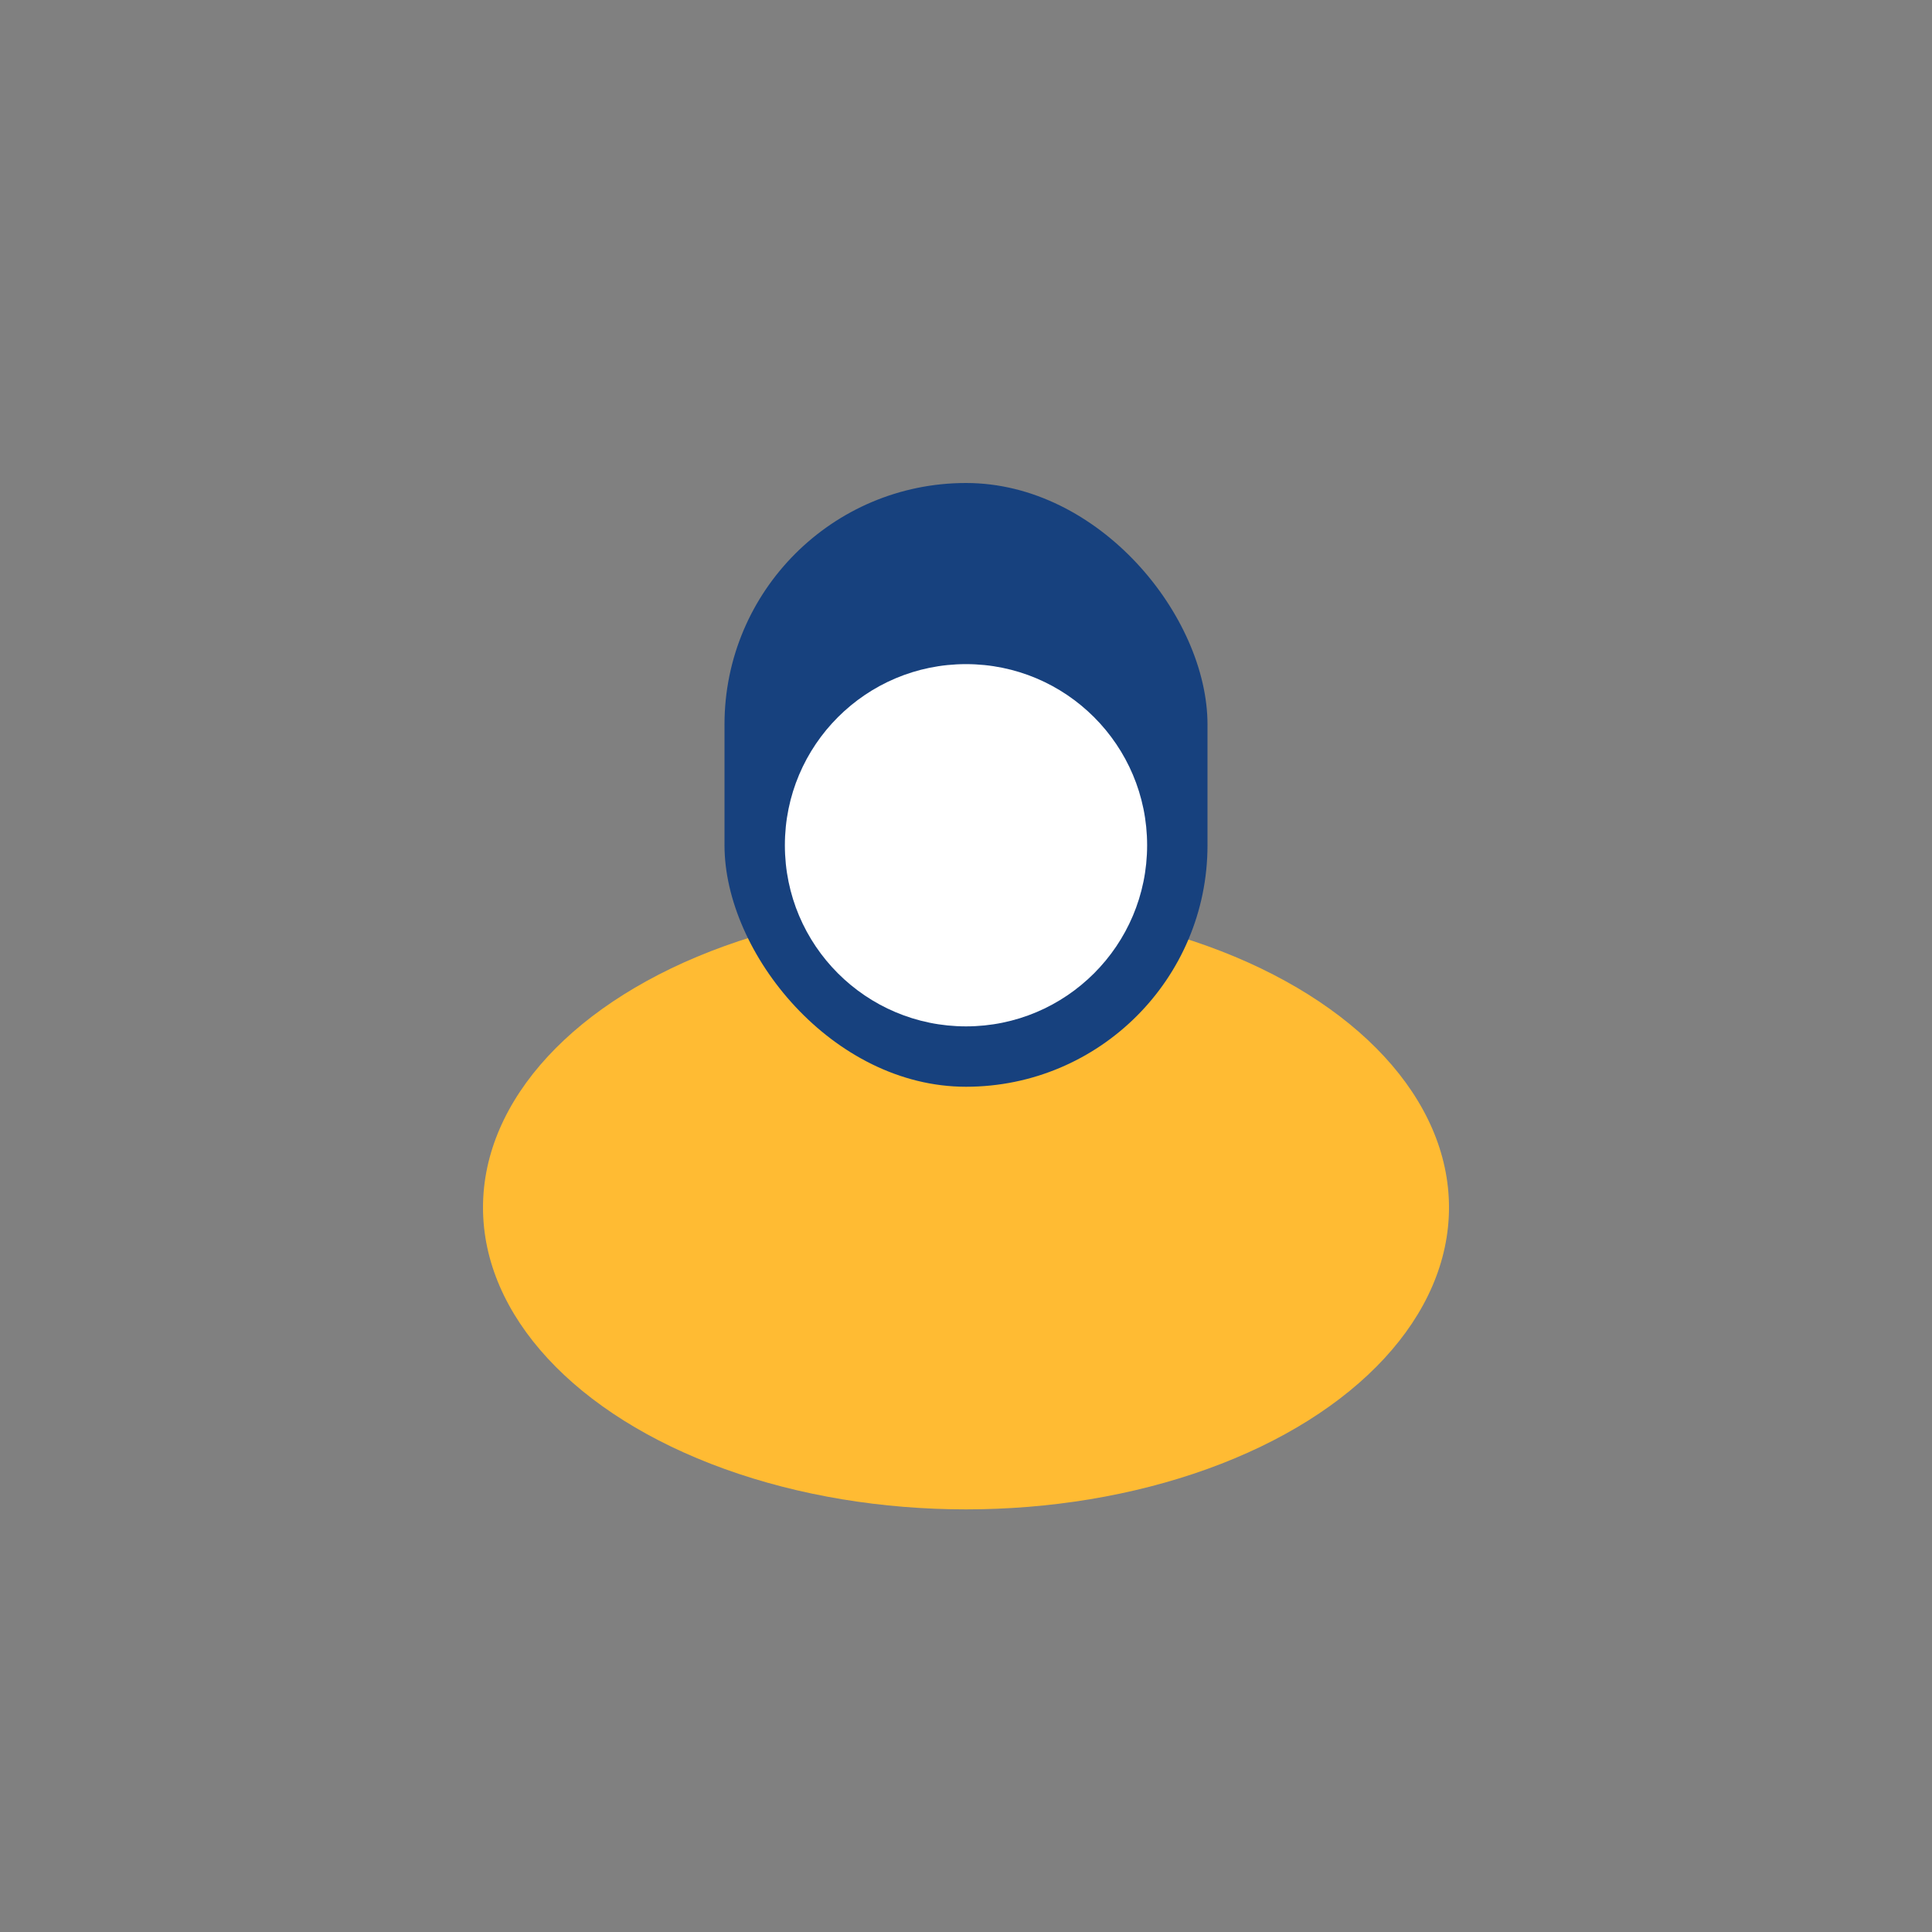
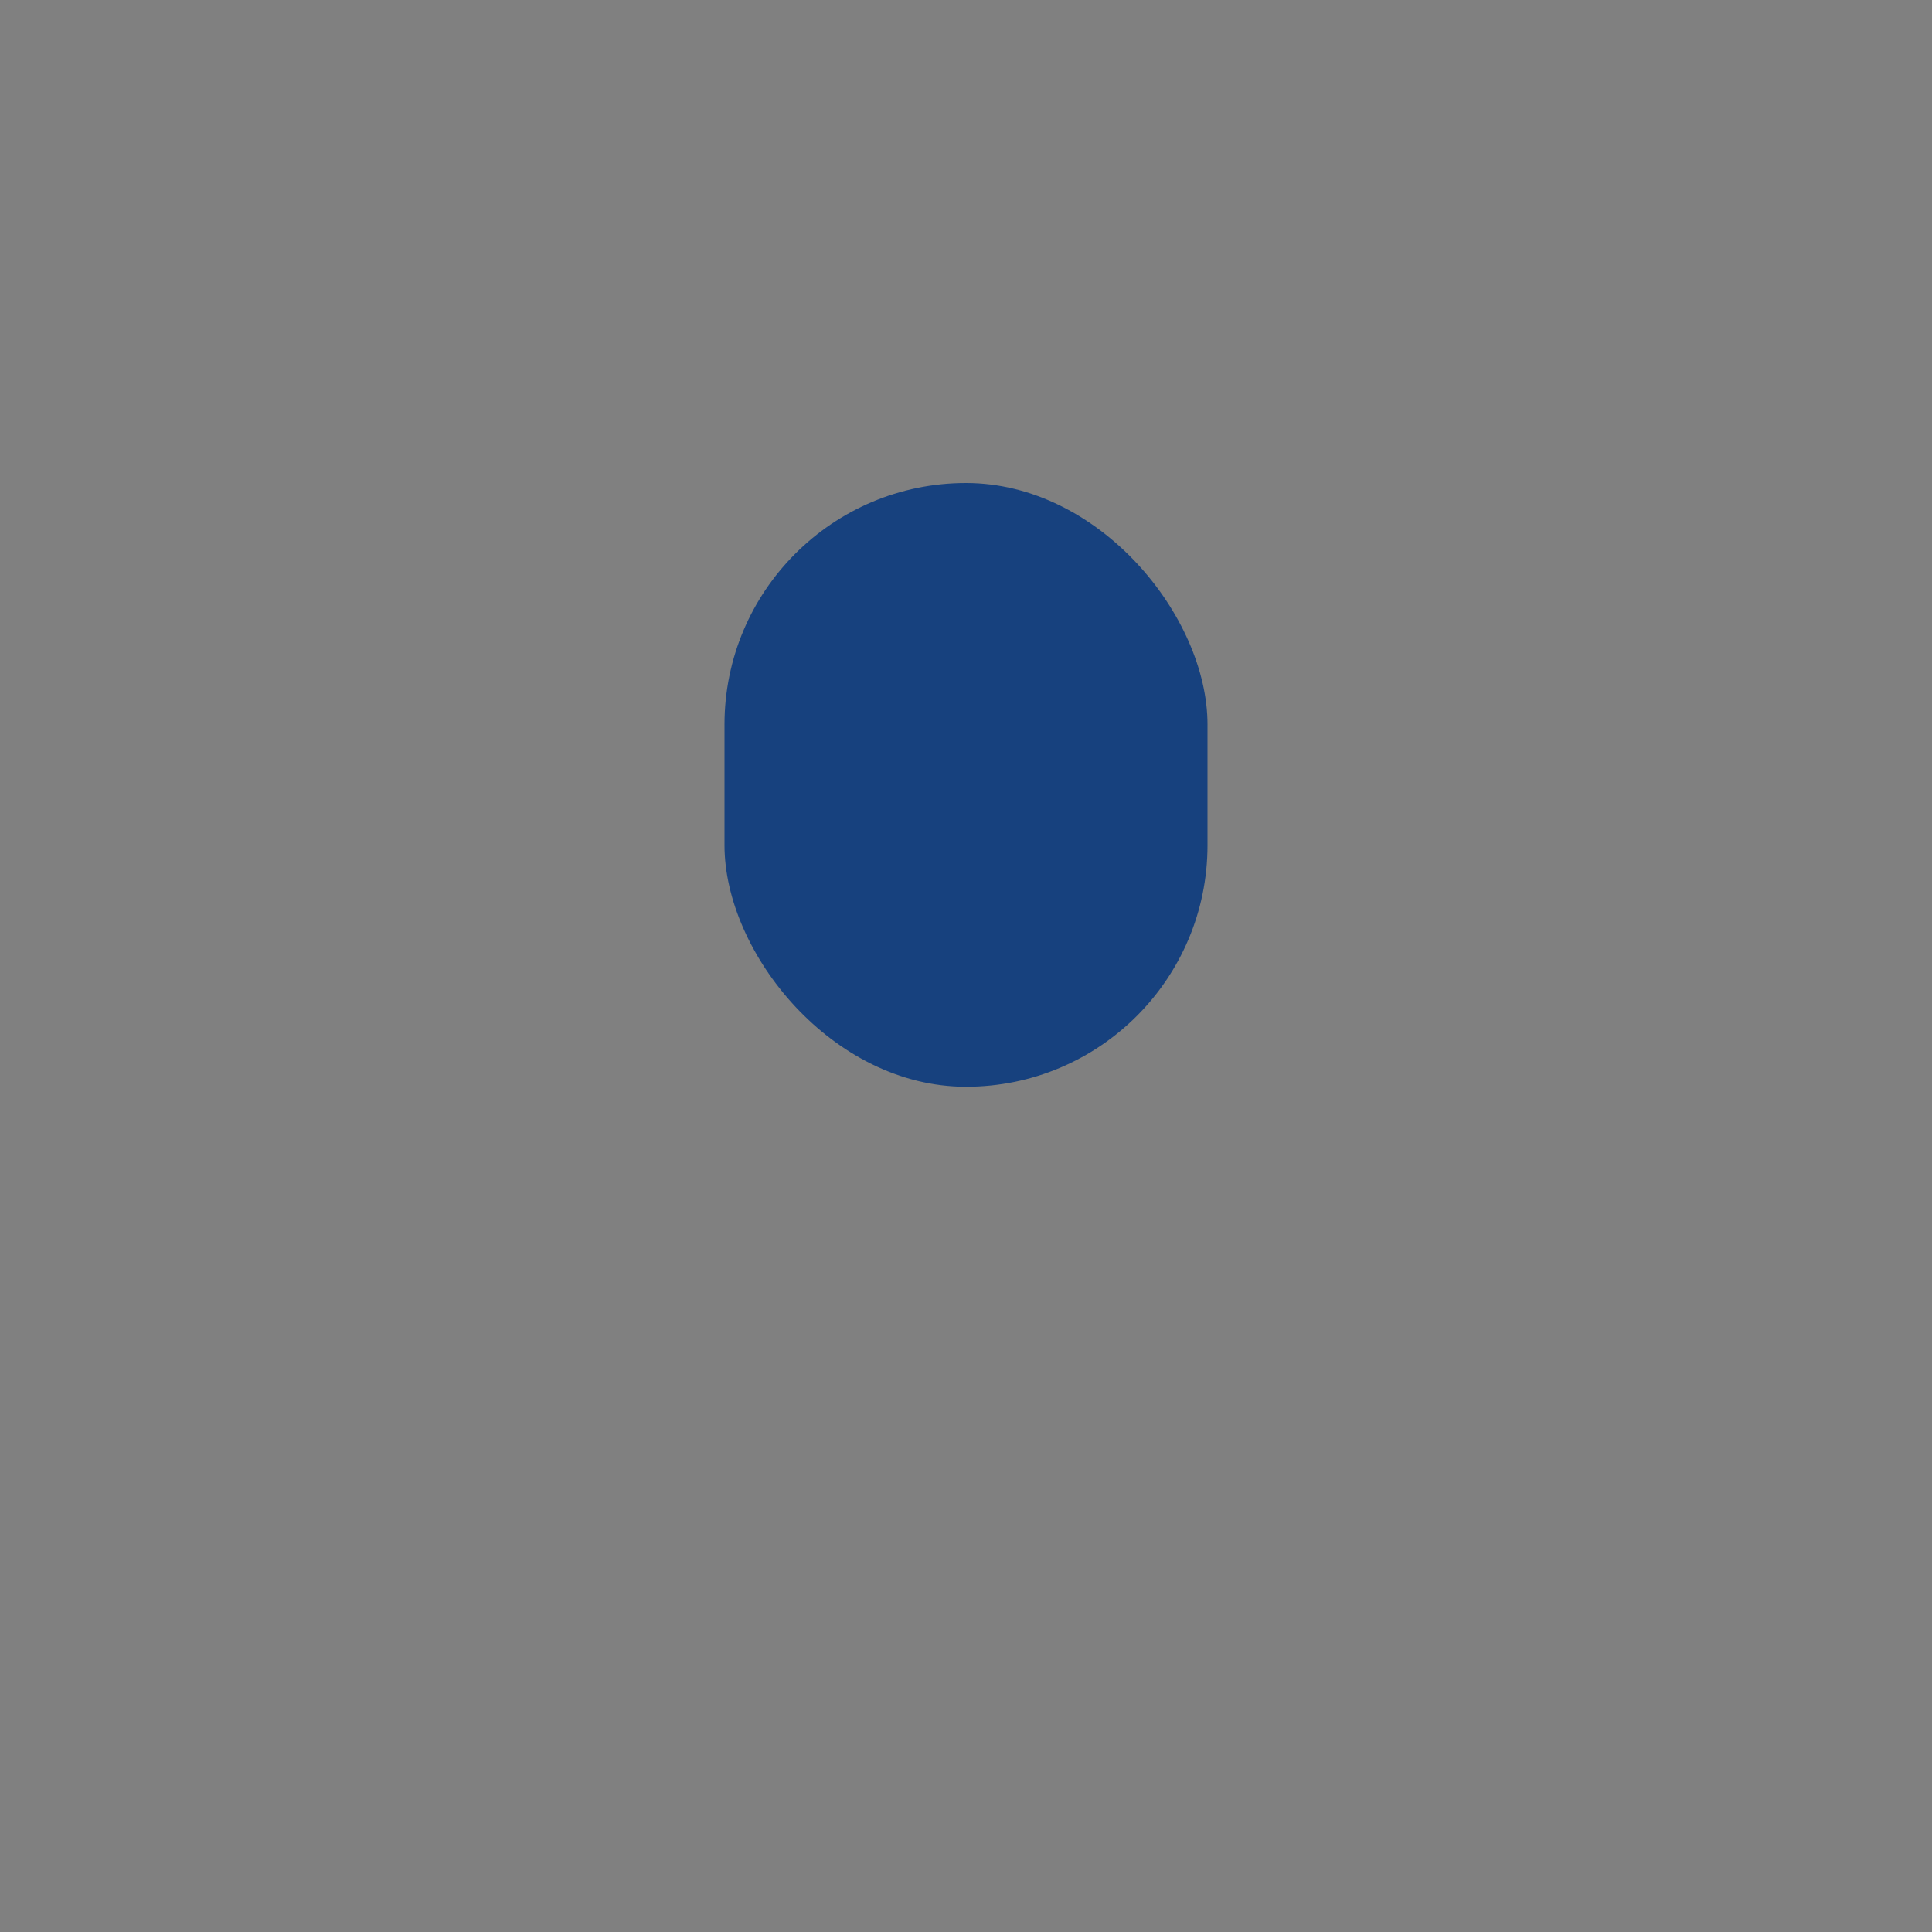
<svg xmlns="http://www.w3.org/2000/svg" width="32" height="32" viewBox="0 0 32 32">
  <rect x="0" y="0" width="32" height="32" fill="#808080" stroke="none" />
-   <ellipse cx="16" cy="20" rx="8" ry="5" fill="#FFBB33" />
  <rect x="12" y="8" width="8" height="10" rx="4" fill="#17417E" />
-   <circle cx="16" cy="14" r="3" fill="#FFFFFF" />
</svg>